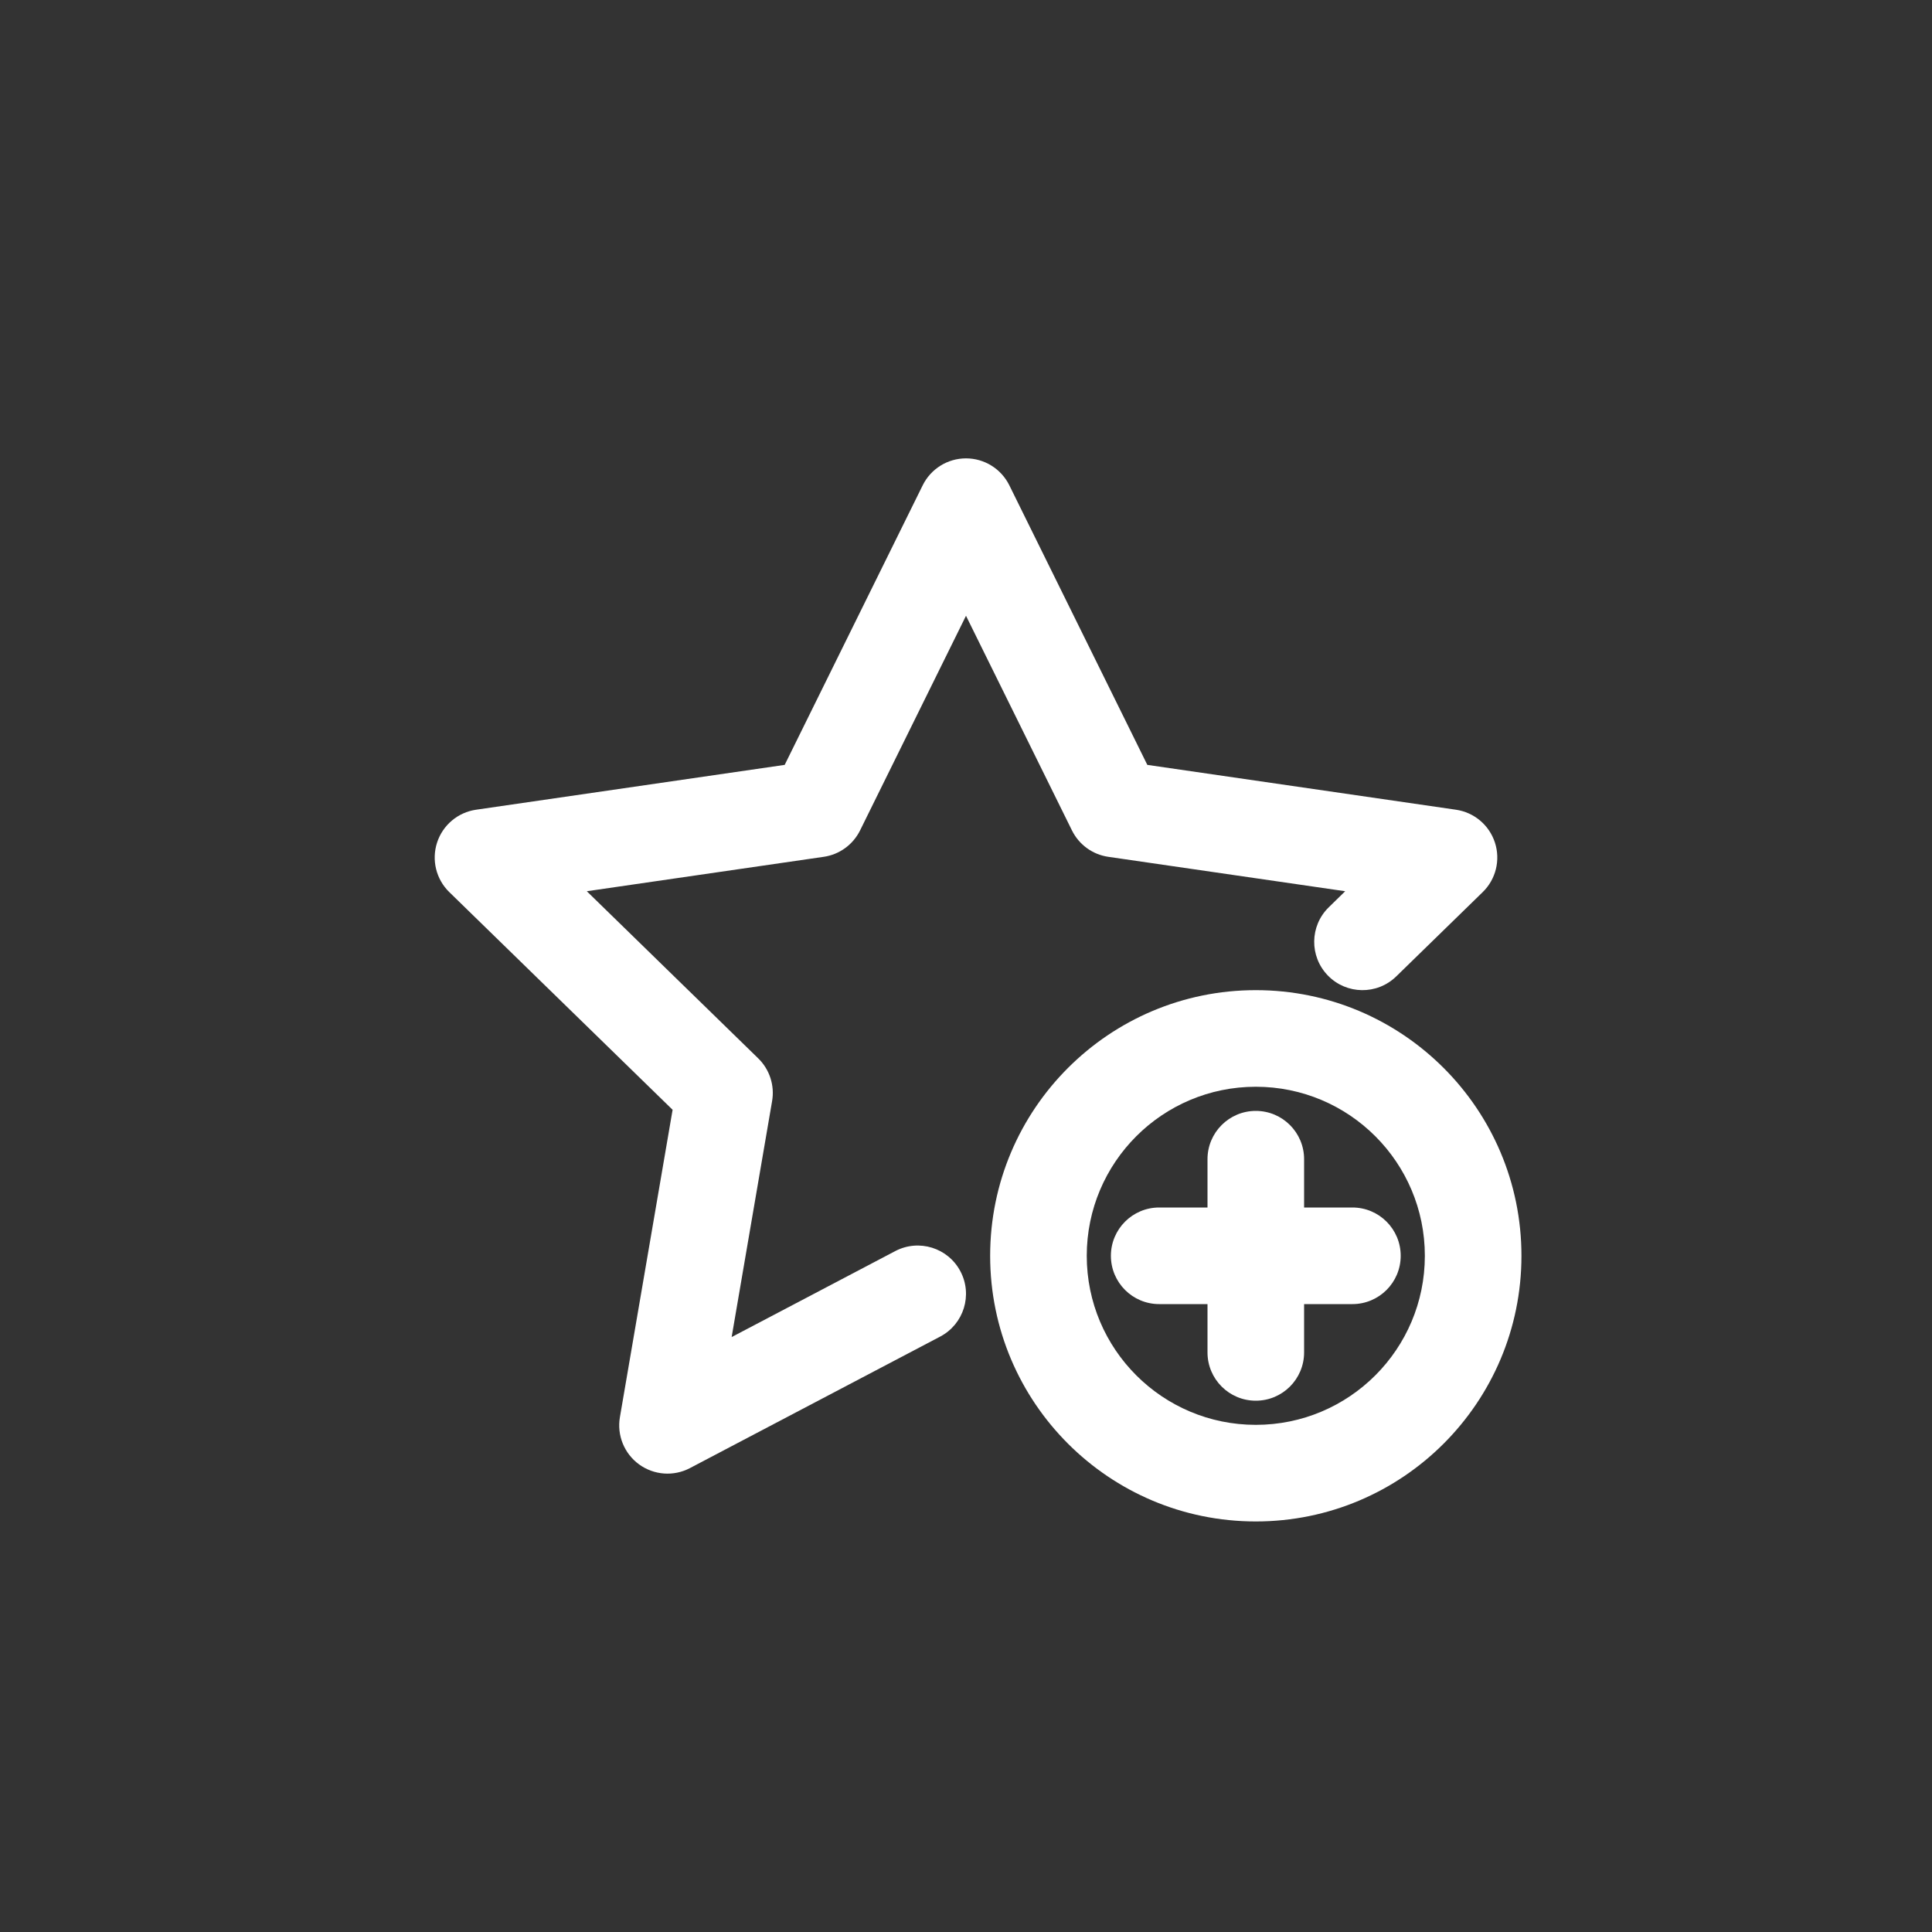
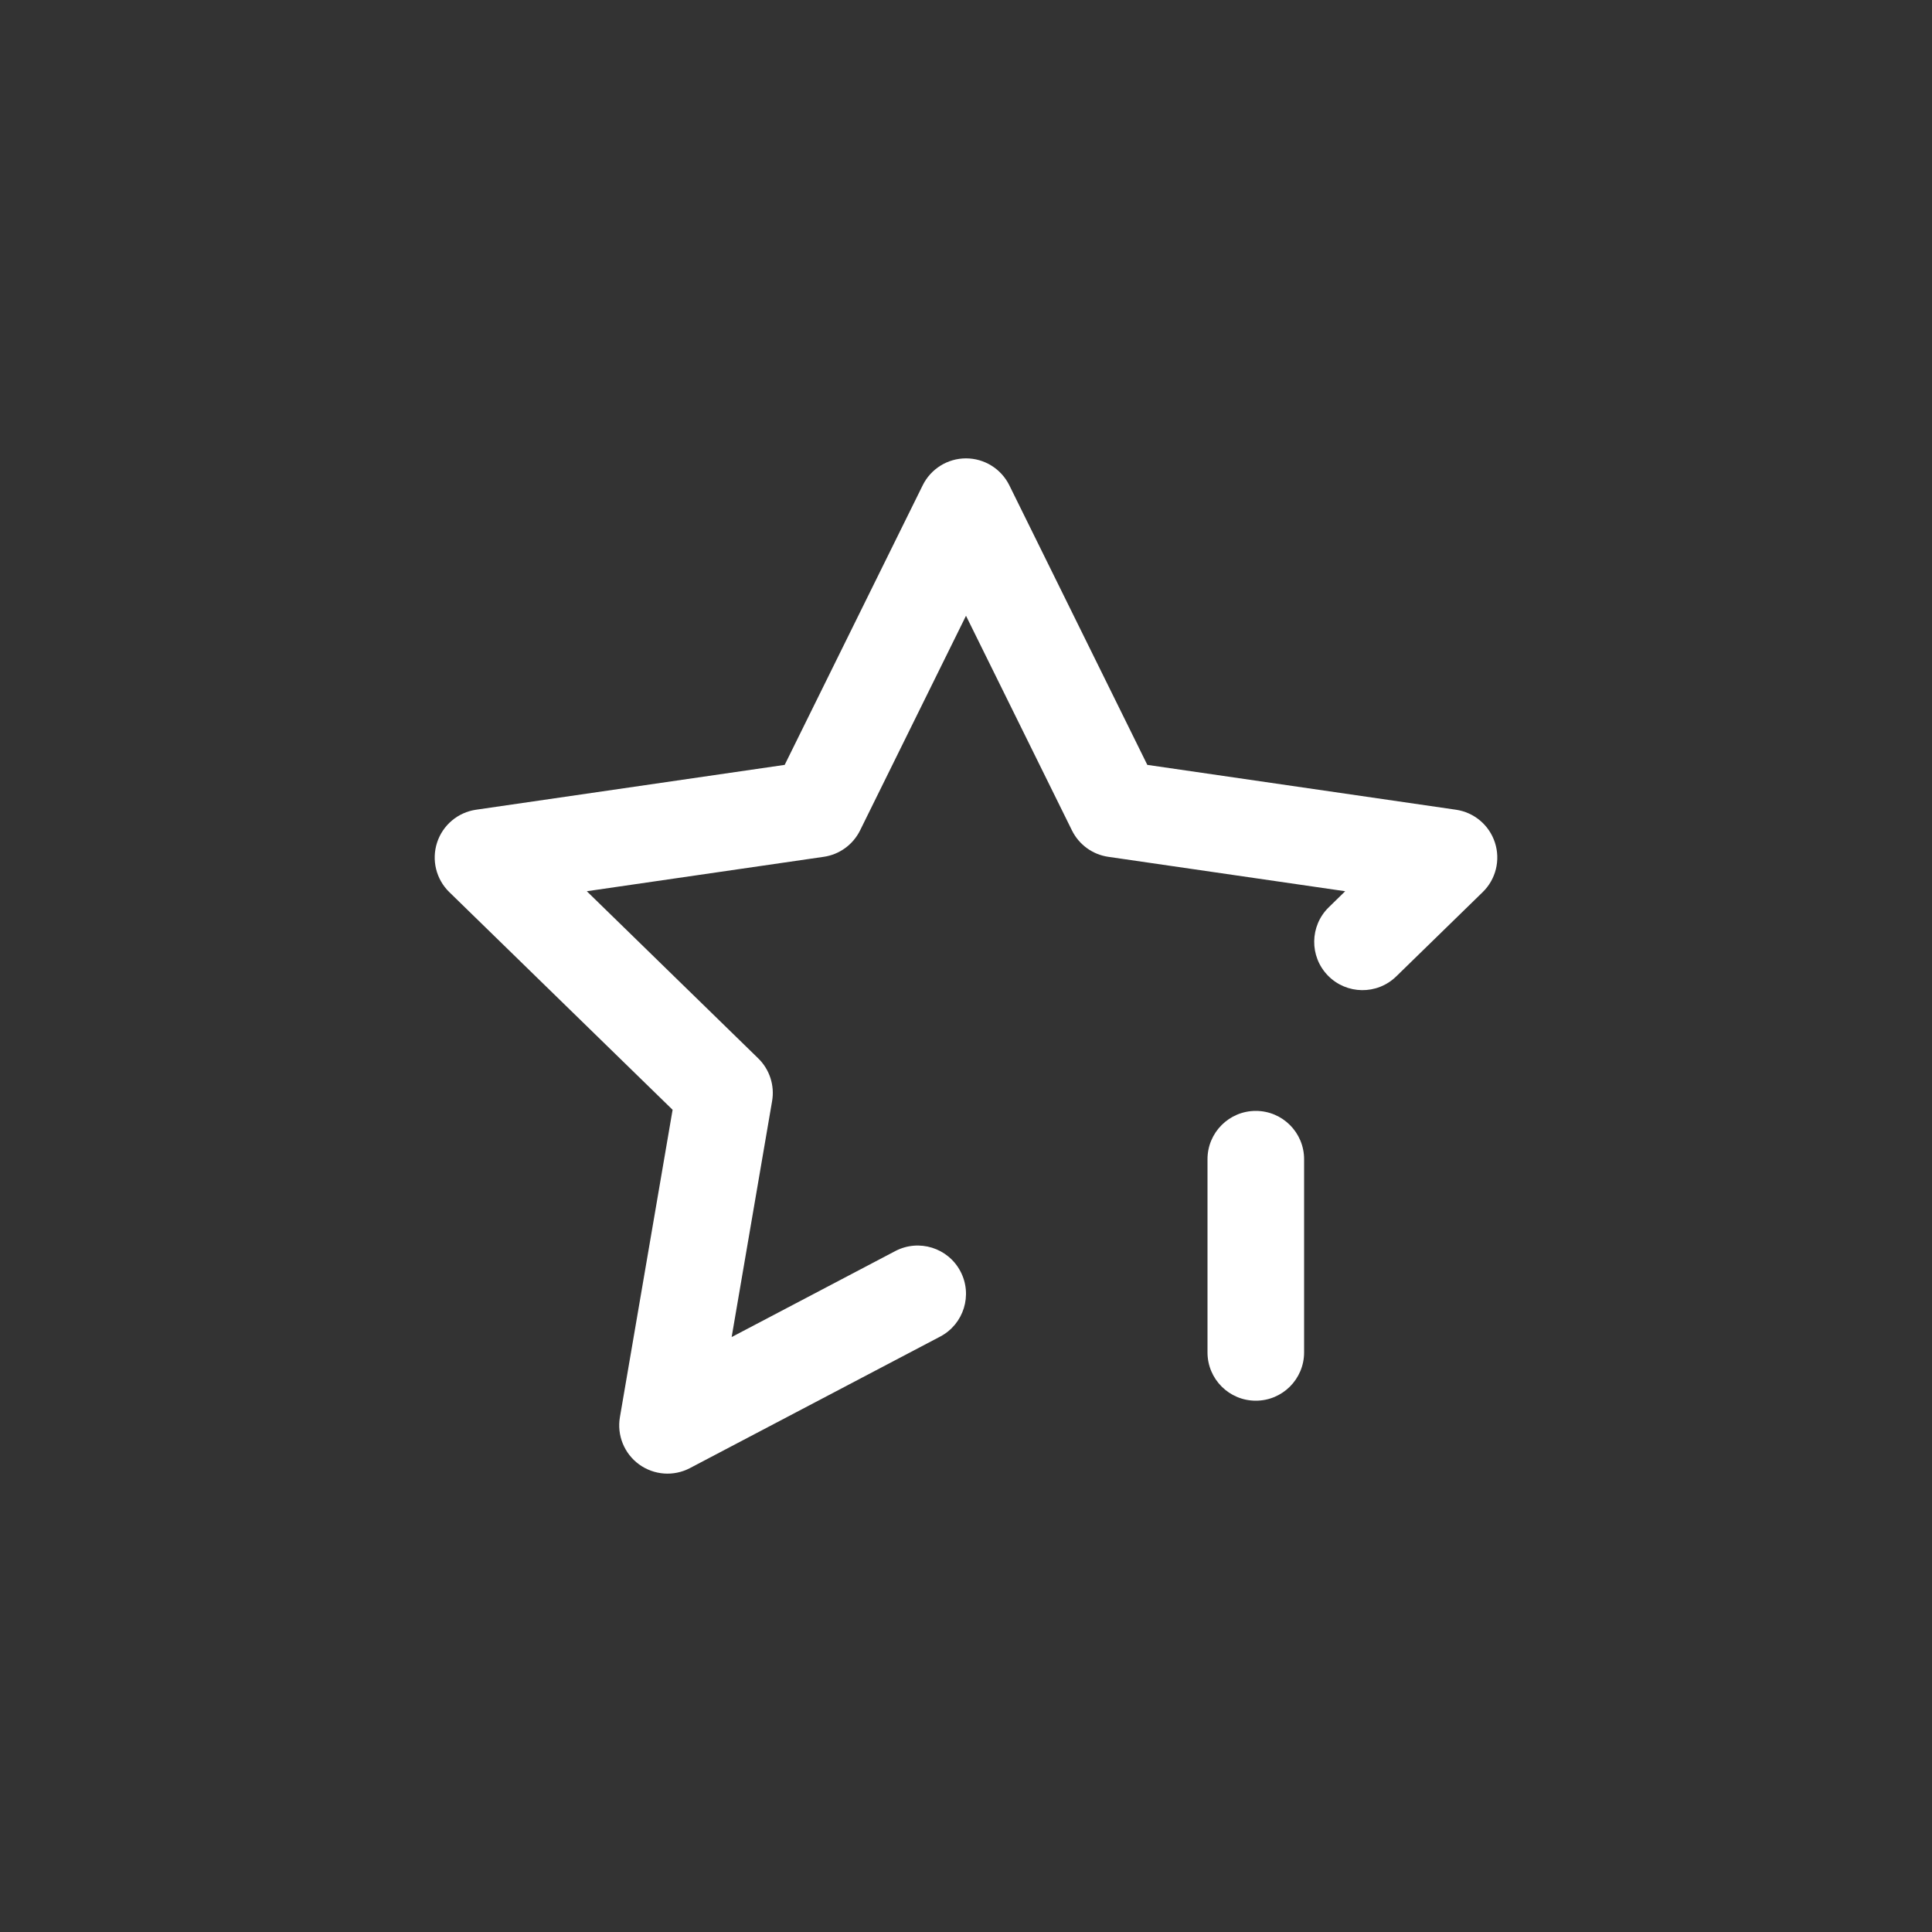
<svg xmlns="http://www.w3.org/2000/svg" width="80" height="80" viewBox="0 0 80 80" fill="none">
  <rect x="0" y="0" width="80" height="80" fill="#333333" stroke="none" />
-   <path fill-rule="evenodd" clip-rule="evenodd" d="M52 45C48.134 45 45 48.134 45 52C45 55.866 48.134 59 52 59C55.866 59 59 55.866 59 52C59 48.134 55.866 45 52 45ZM41 52C41 45.925 45.925 41 52 41C58.075 41 63 45.925 63 52C63 58.075 58.075 63 52 63C45.925 63 41 58.075 41 52Z" fill="#FFFFFF" />
-   <path fill-rule="evenodd" clip-rule="evenodd" d="M46 52C46 50.895 46.895 50 48 50H56C57.105 50 58 50.895 58 52C58 53.105 57.105 54 56 54H48C46.895 54 46 53.105 46 52Z" fill="#FFFFFF" />
  <path fill-rule="evenodd" clip-rule="evenodd" d="M52 46C53.105 46 54 46.895 54 48V56C54 57.105 53.105 58 52 58C50.895 58 50 57.105 50 56V48C50 46.895 50.895 46 52 46Z" fill="#FFFFFF" />
  <path fill-rule="evenodd" clip-rule="evenodd" d="M40 18.98C40.761 18.98 41.456 19.412 41.794 20.095L47.508 31.672L60.288 33.529C61.041 33.638 61.667 34.166 61.902 34.89C62.137 35.614 61.941 36.409 61.396 36.94L57.814 40.432C57.023 41.203 55.757 41.187 54.986 40.396C54.215 39.605 54.231 38.339 55.022 37.568L55.702 36.904L45.892 35.479C45.241 35.385 44.678 34.975 44.387 34.385L40 25.498L35.614 34.385C35.322 34.975 34.759 35.385 34.108 35.479L24.298 36.904L31.396 43.824C31.867 44.283 32.083 44.945 31.971 45.594L30.296 55.365L37.07 51.805C38.047 51.291 39.257 51.667 39.77 52.645C40.284 53.622 39.908 54.831 38.931 55.345L28.57 60.79C27.897 61.145 27.08 61.085 26.464 60.638C25.849 60.191 25.54 59.432 25.669 58.682L27.851 45.954L18.604 36.94C18.059 36.409 17.863 35.614 18.098 34.89C18.333 34.166 18.959 33.638 19.712 33.529L32.492 31.672L38.207 20.095C38.544 19.412 39.239 18.98 40 18.98Z" fill="#FFFFFF" />
</svg>